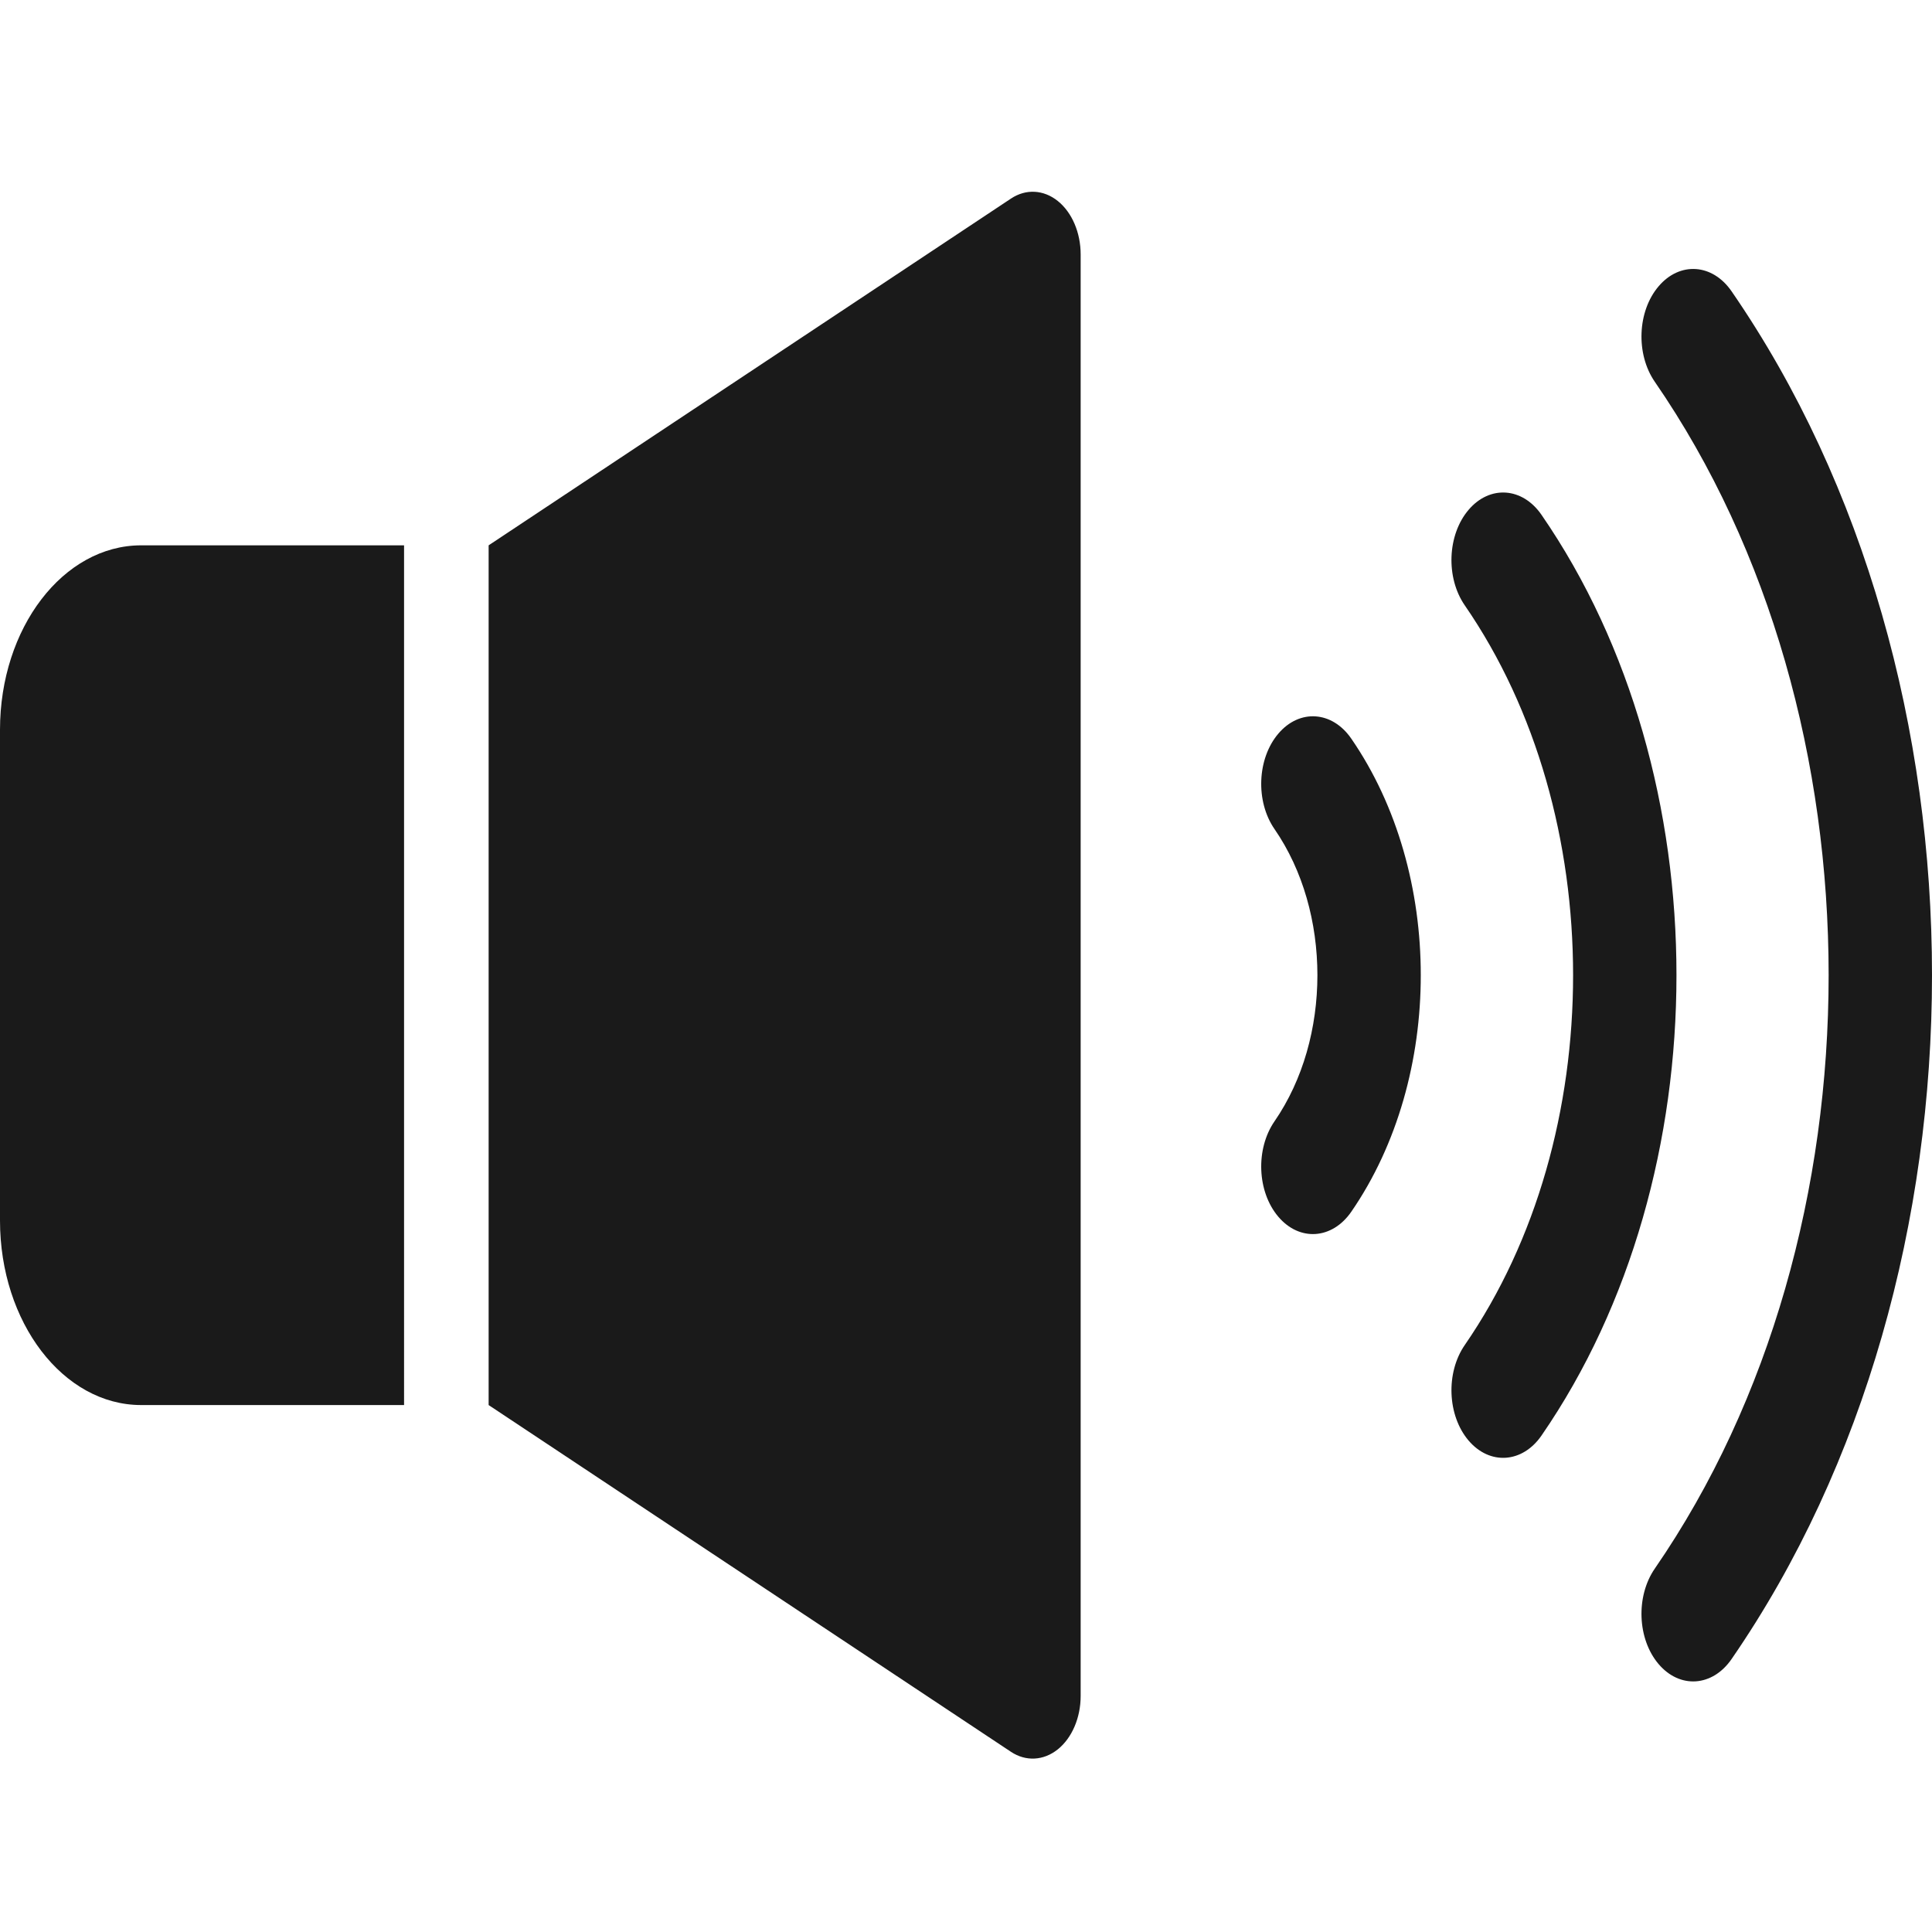
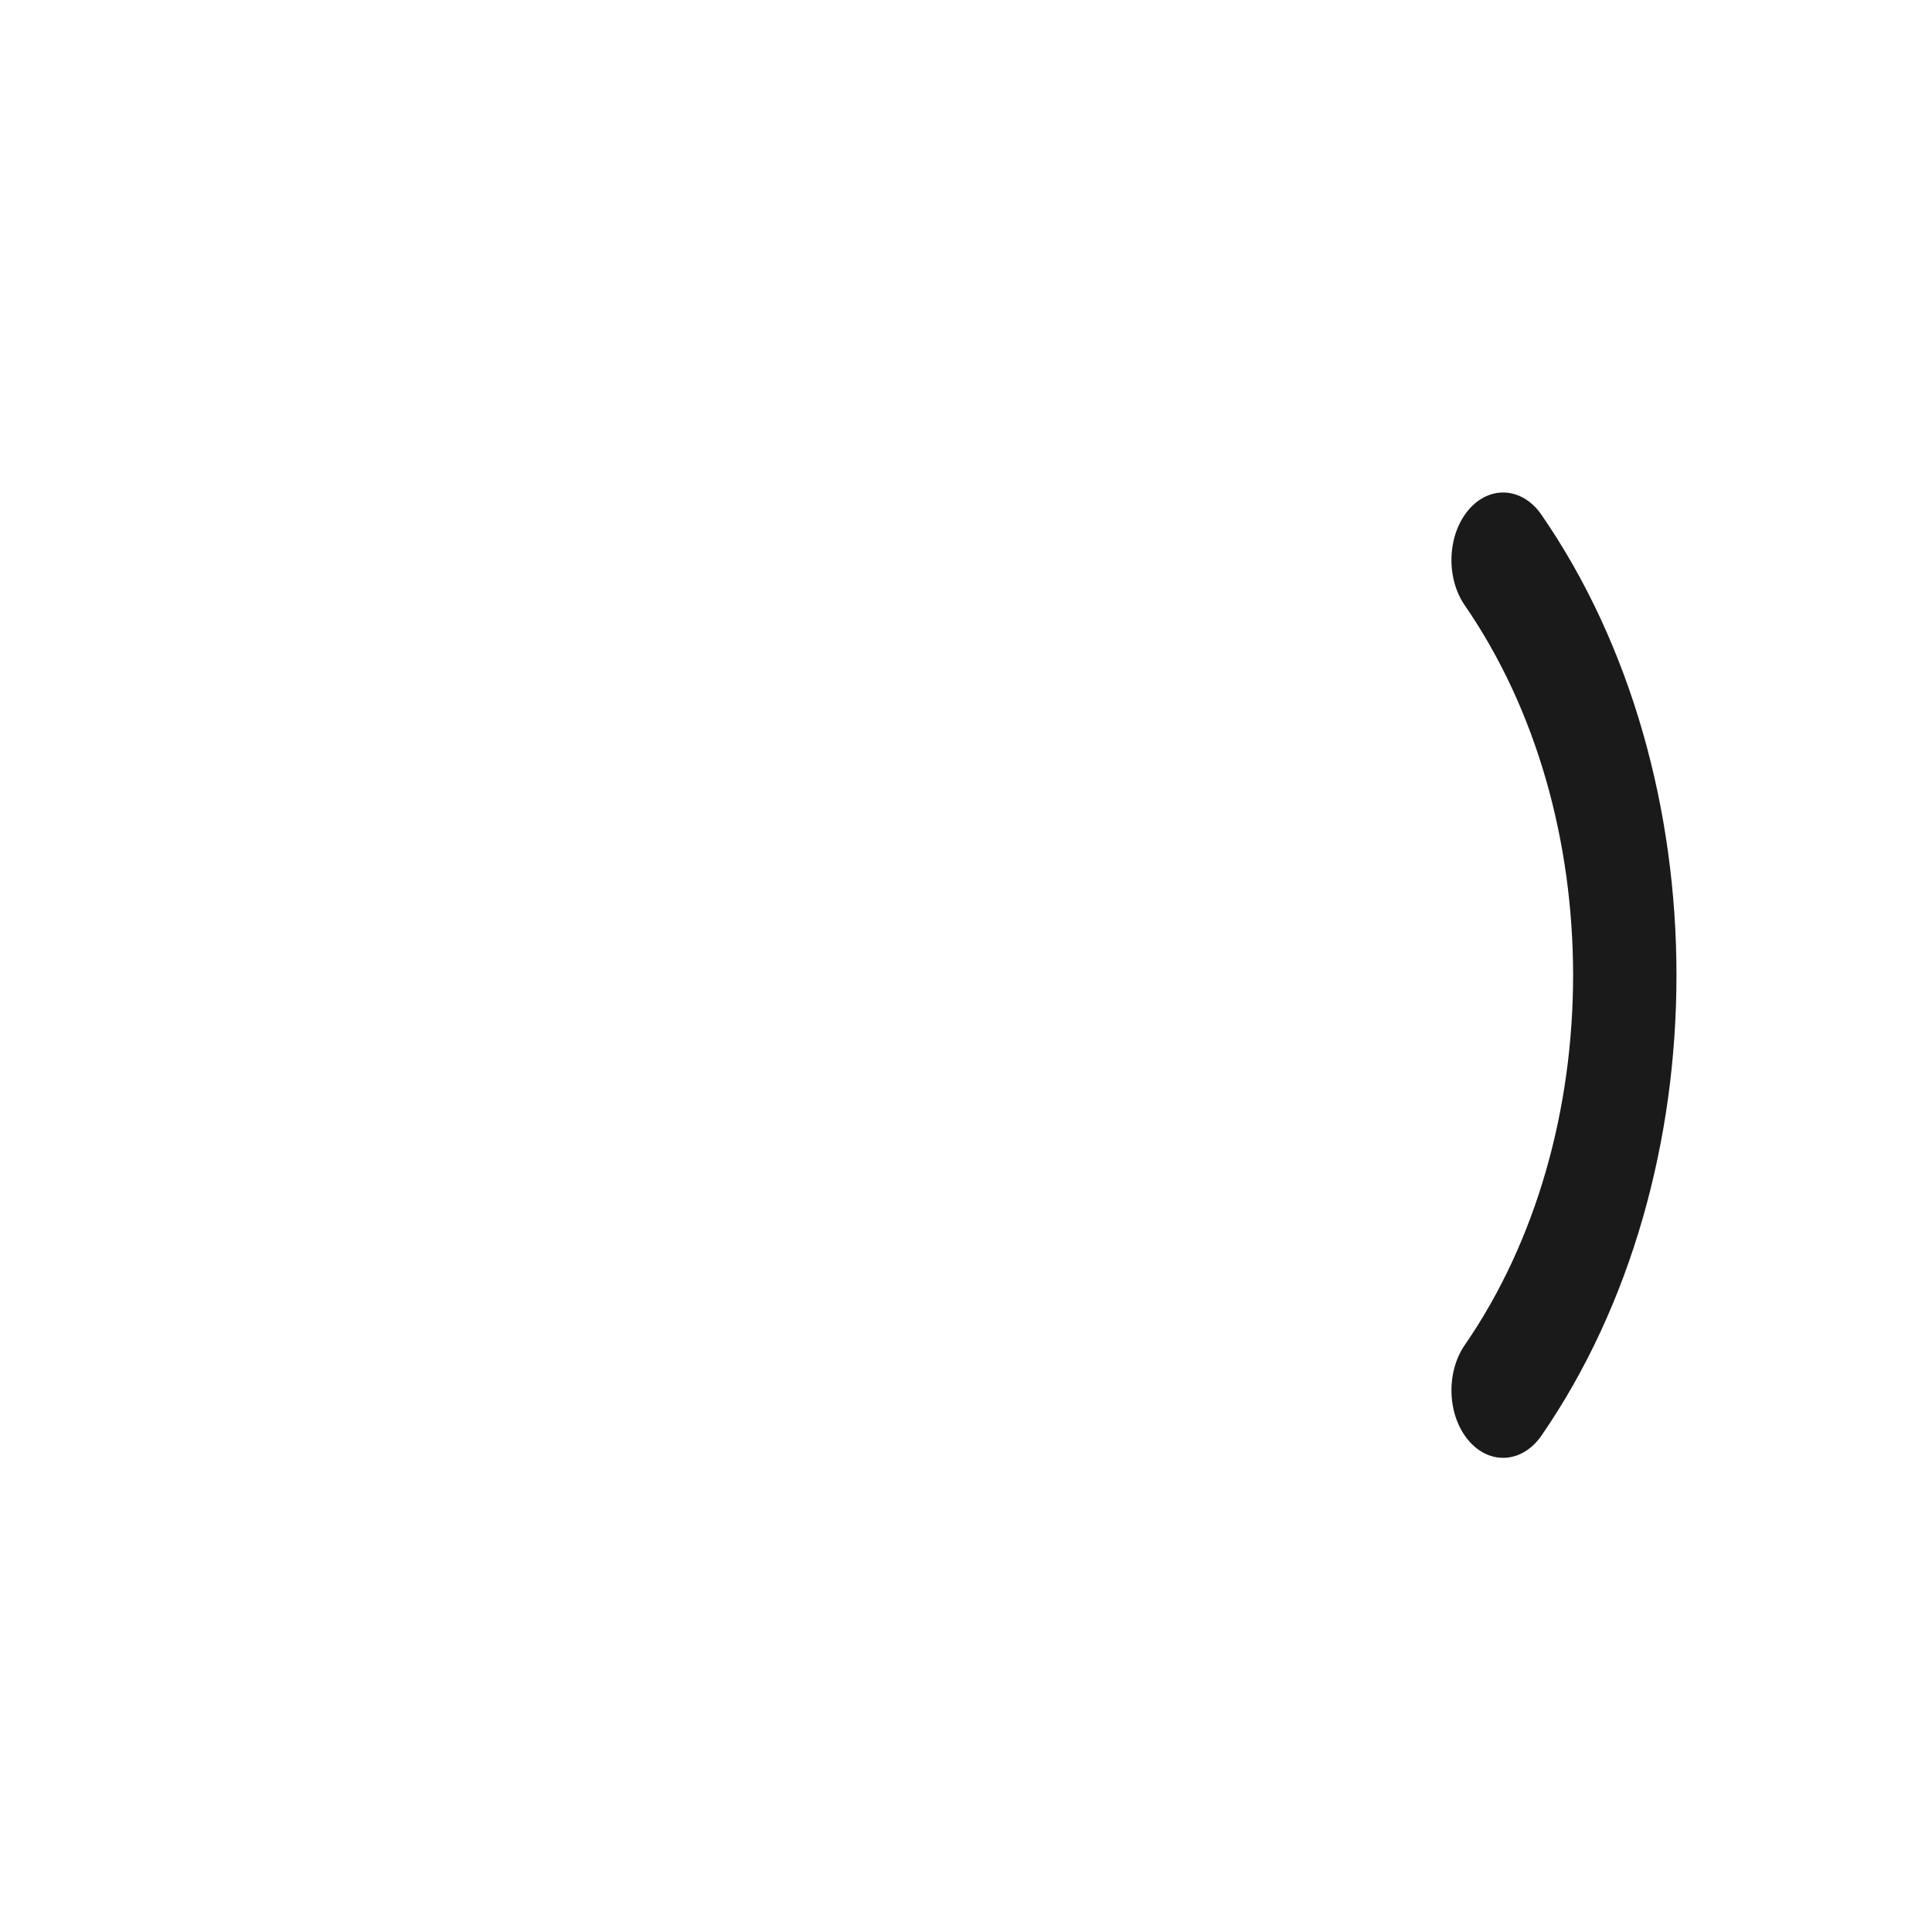
<svg xmlns="http://www.w3.org/2000/svg" xmlns:ns1="http://sodipodi.sourceforge.net/DTD/sodipodi-0.dtd" xmlns:ns2="http://www.inkscape.org/namespaces/inkscape" version="1.1" id="_x32_" x="0px" y="0px" viewBox="0 0 512 512" style="width: 512px; height: 512px; opacity: 1;" xml:space="preserve" ns1:docname="speaker.svg" ns2:version="1.2.1 (9c6d41e410, 2022-07-14)">
  <defs id="defs22862" />
  <ns1:namedview id="namedview22860" pagecolor="#ffffff" bordercolor="#000000" borderopacity="0.25" ns2:showpageshadow="2" ns2:pageopacity="0.0" ns2:pagecheckerboard="0" ns2:deskcolor="#d1d1d1" showgrid="false" ns2:zoom="1.6191406" ns2:cx="242.41255" ns2:cy="256.30881" ns2:window-width="1920" ns2:window-height="1009" ns2:window-x="-8" ns2:window-y="-8" ns2:window-maximized="1" ns2:current-layer="_x32_" />
  <style type="text/css" id="style22845">
	.st0{fill:#4B4B4B;}
</style>
  <g id="g22857" style="fill:#1a1a1a" transform="matrix(1,0,0,1.307,0,-76.161)">
-     <path class="st0" d="m 0,206.254 v 99.491 c 0,20.663 16.752,37.418 37.414,37.418 h 69.667 V 168.844 H 37.414 C 16.752,168.844 0,185.591 0,206.254 Z" style="fill:#1a1a1a" id="path22847" />
-     <path class="st0" d="m 280.326,99.026 c -3.768,-2.31 -8.464,-2.5 -12.403,-0.494 l -138.431,70.313 v 174.319 l 138.431,70.313 c 3.94,1.996 8.635,1.806 12.403,-0.503 3.764,-2.31 6.059,-6.416 6.059,-10.826 V 109.86 c 0.001,-4.419 -2.295,-8.525 -6.059,-10.834 z" style="fill:#1a1a1a" id="path22849" />
    <path class="st0" d="m 408.522,162.666 c -5.066,-5.626 -13.725,-6.073 -19.346,-1.007 -5.618,5.057 -6.068,13.715 -1.007,19.341 19.15,21.252 28.713,48.074 28.718,75 -0.005,26.936 -9.567,53.756 -28.713,74.998 -5.066,5.618 -4.615,14.285 1.002,19.351 5.617,5.056 14.28,4.61 19.341,-1.007 23.842,-26.451 35.775,-59.944 35.765,-93.342 0.009,-33.39 -11.924,-66.893 -35.76,-93.334 z" style="fill:#1a1a1a" id="path22851" />
-     <path class="st0" d="m 458.88,117.33 c -5.061,-5.617 -13.72,-6.064 -19.342,-0.998 -5.622,5.056 -6.073,13.715 -1.007,19.341 30.722,34.092 46.068,77.156 46.077,120.326 -0.01,43.168 -15.355,86.232 -46.077,120.334 -5.066,5.618 -4.614,14.276 1.007,19.342 5.622,5.066 14.28,4.62 19.346,-1.008 C 494.289,355.367 512.01,305.631 512,256 512.01,206.368 494.289,156.631 458.88,117.33 Z" style="fill:#1a1a1a" id="path22853" />
-     <path class="st0" d="m 338.764,207.032 c -5.622,5.057 -6.073,13.725 -1.007,19.342 7.594,8.43 11.362,18.98 11.371,29.626 -0.009,10.644 -3.777,21.194 -11.371,29.634 -5.066,5.618 -4.614,14.276 1.007,19.341 5.622,5.066 14.28,4.609 19.341,-1.007 12.261,-13.601 18.43,-30.832 18.415,-47.968 0.015,-17.137 -6.154,-34.359 -18.415,-47.96 -5.061,-5.626 -13.723,-6.073 -19.341,-1.008 z" style="fill:#1a1a1a" id="path22855" />
  </g>
</svg>